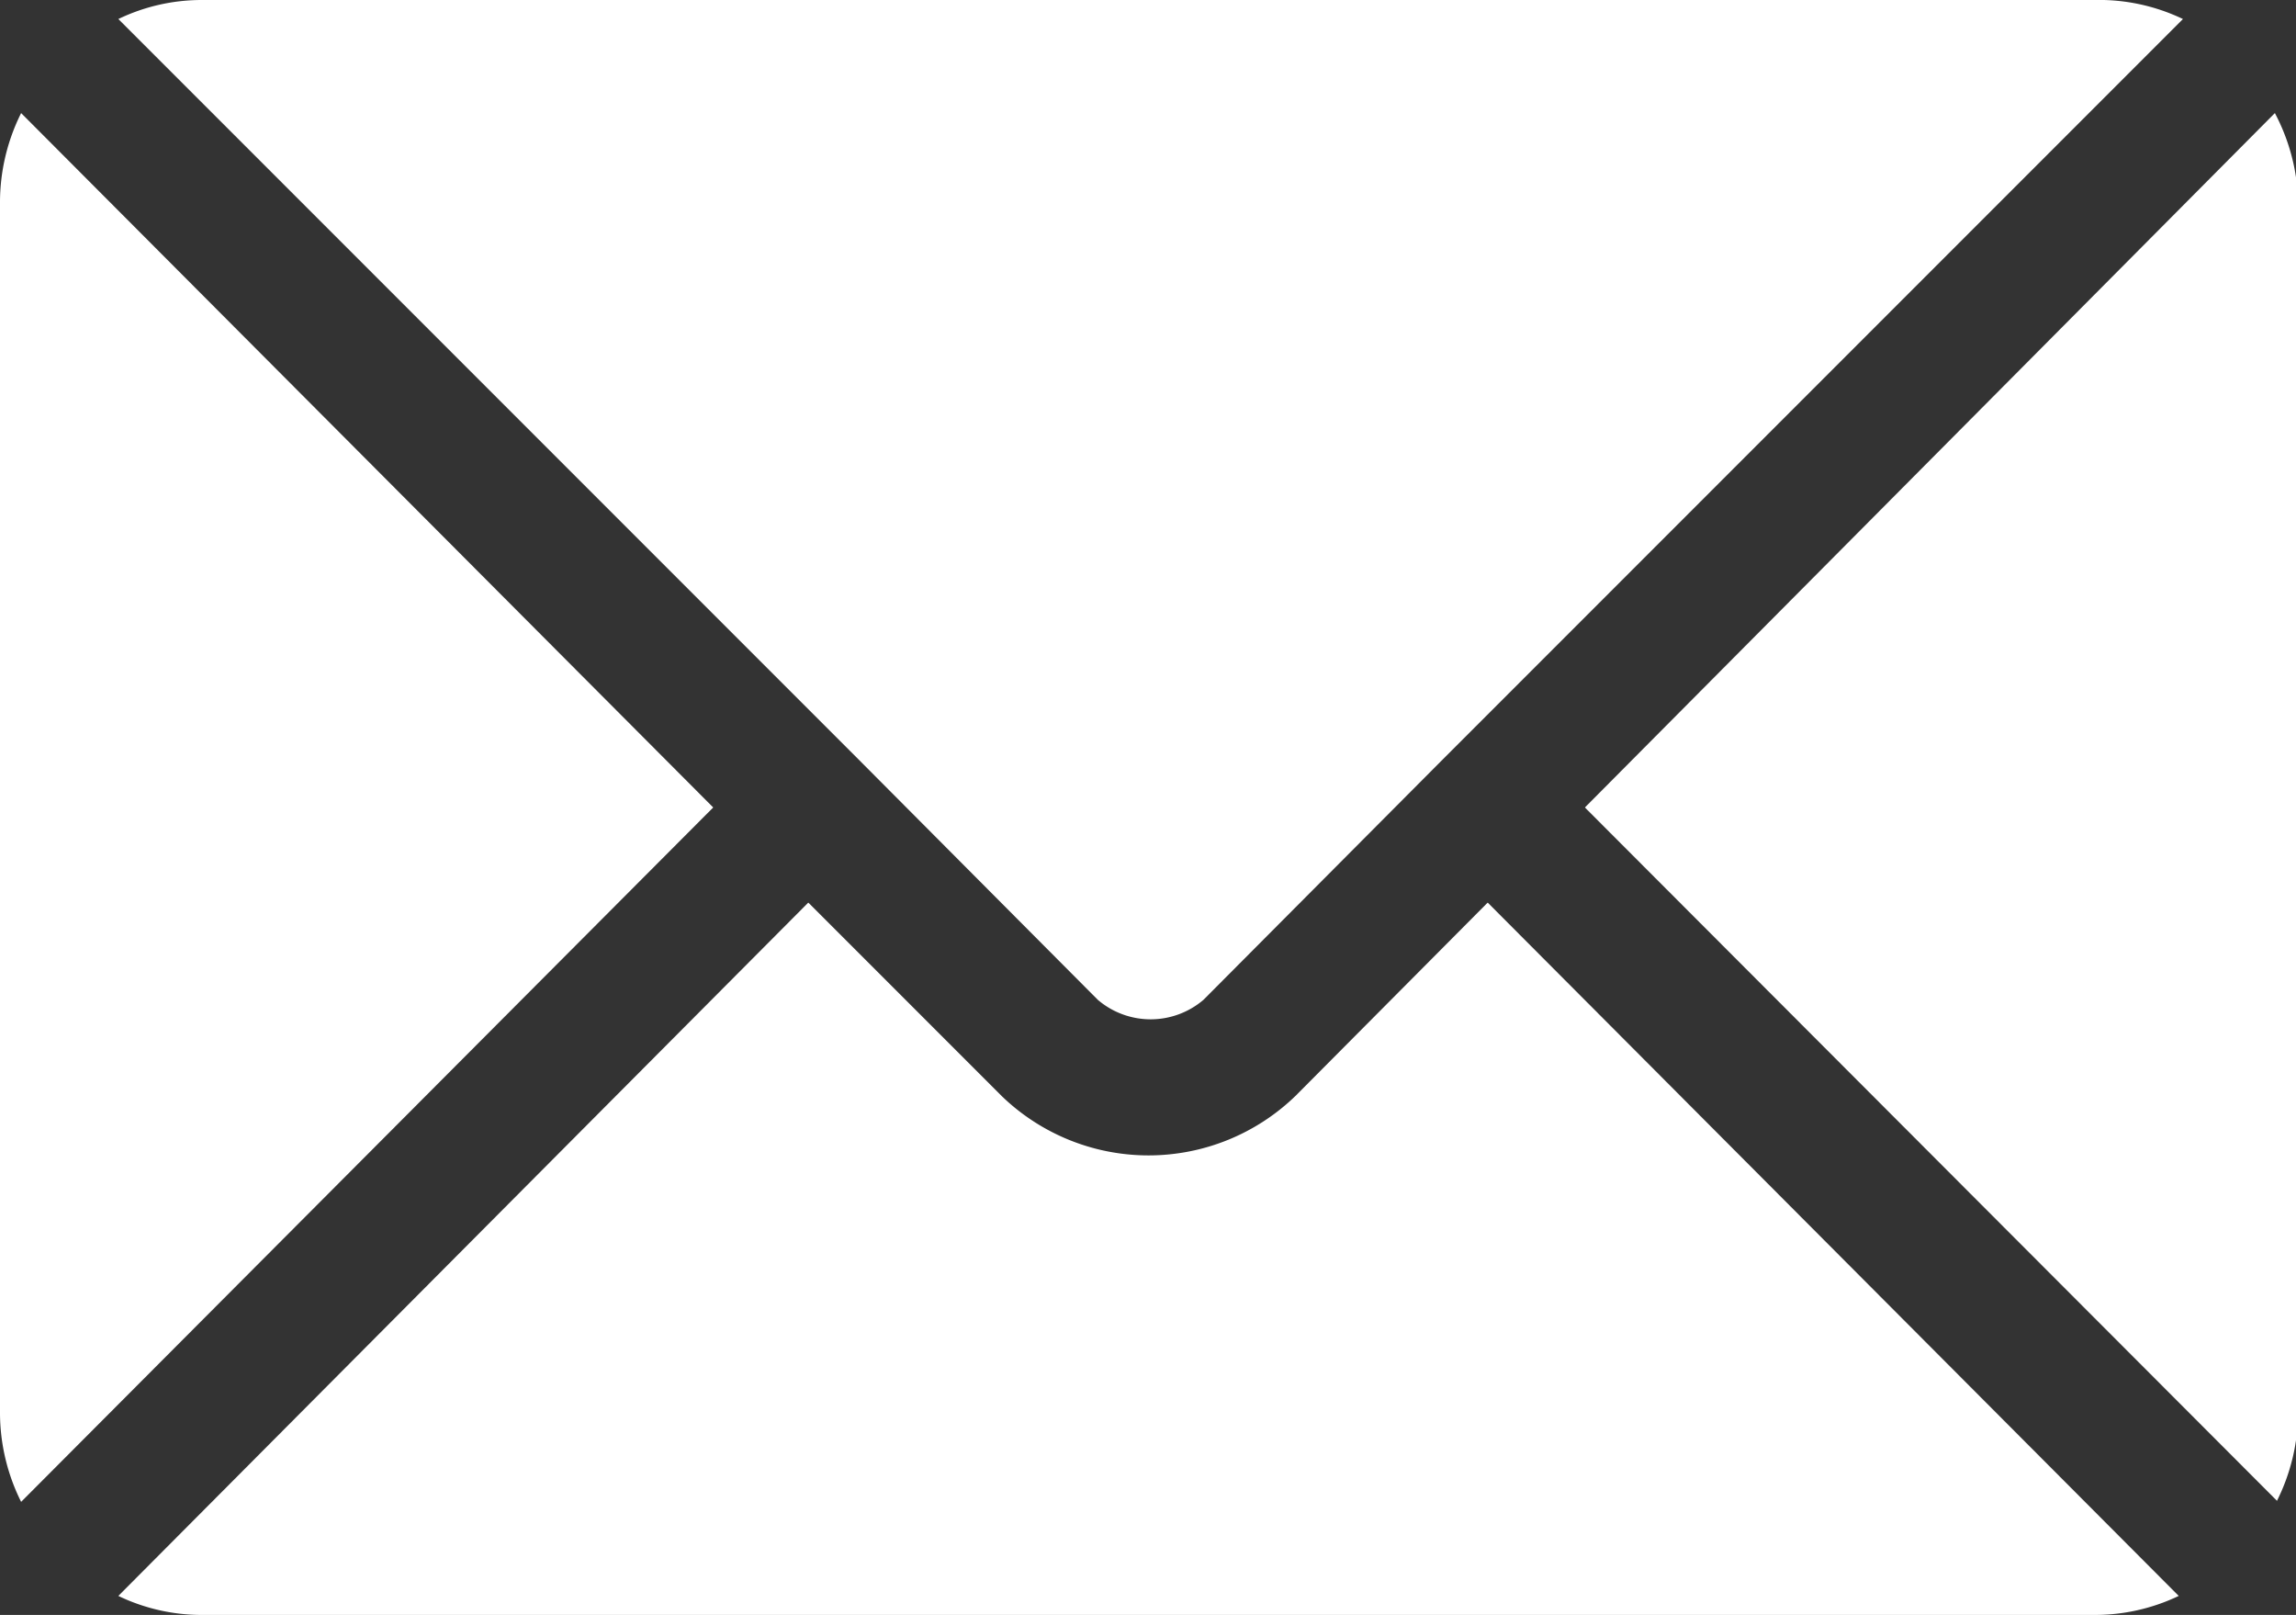
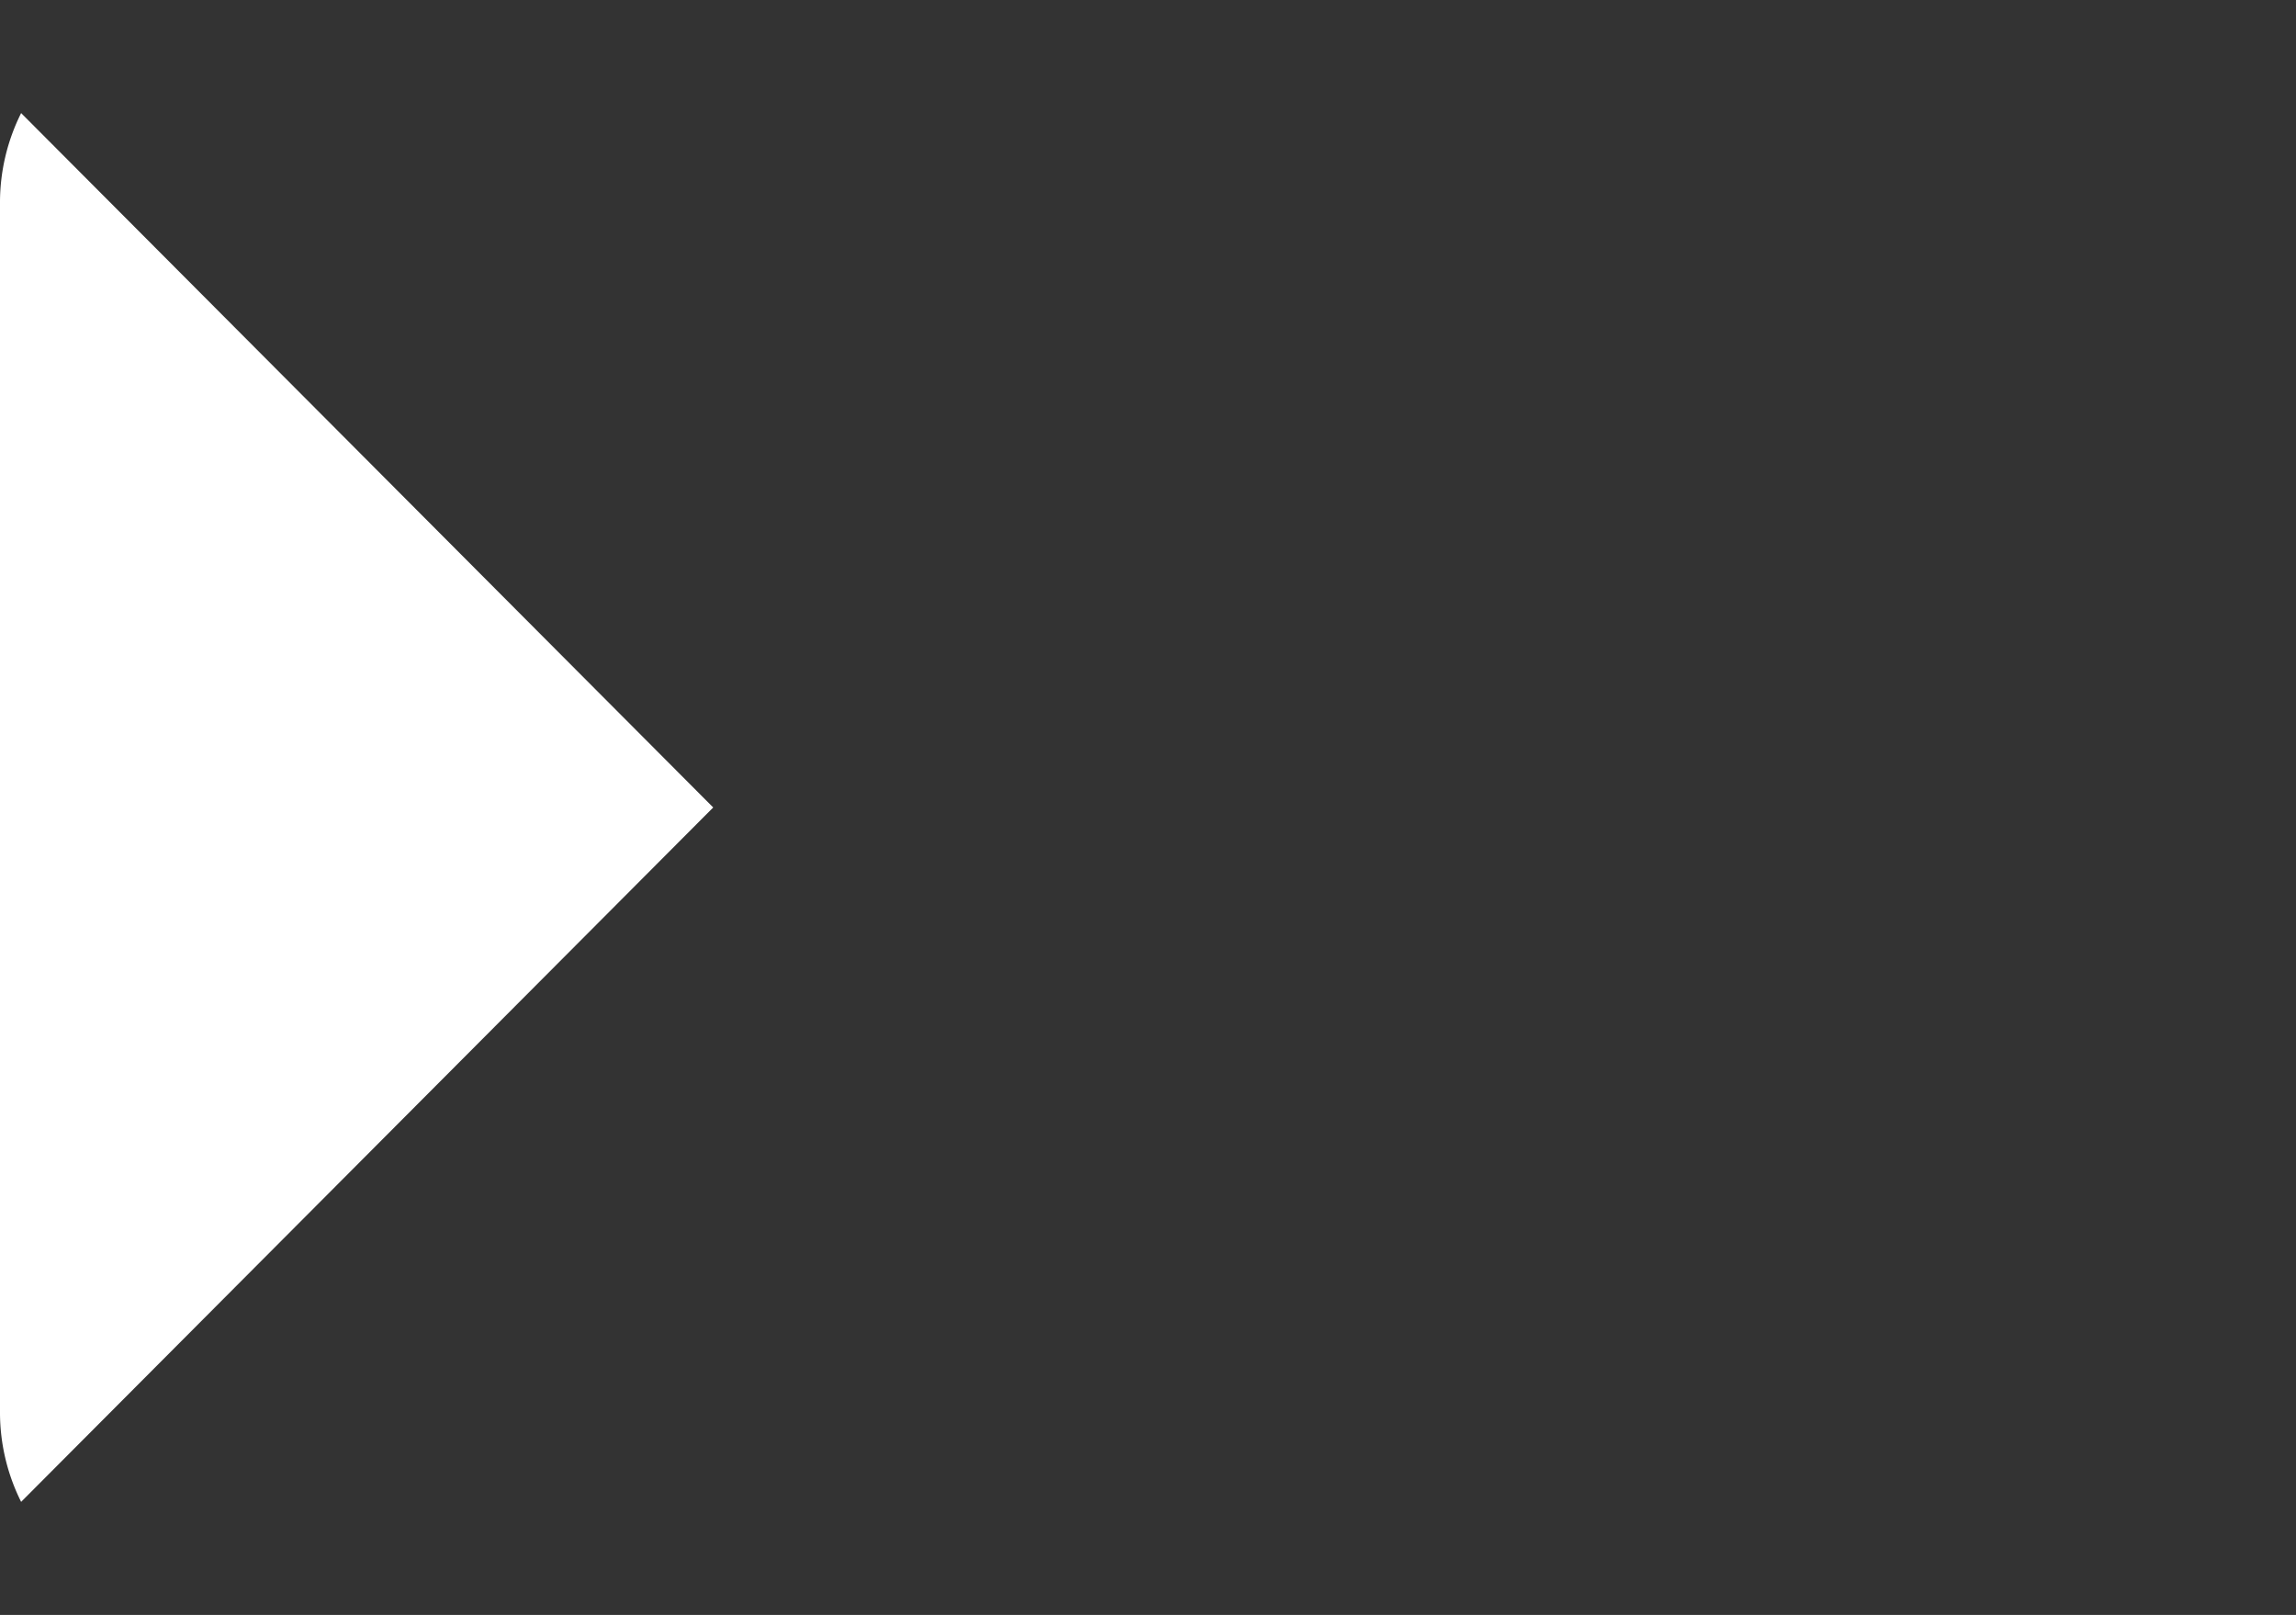
<svg xmlns="http://www.w3.org/2000/svg" viewBox="0 0 21.73 15.28">
  <rect x="0" y="0" width="21.73" height="15.28" fill="#333333" stroke="none" />
  <defs>
    <style>.cls-1{fill:#fff;}</style>
  </defs>
  <g id="Ebene_2" data-name="Ebene 2">
    <g id="Ebene_1-2" data-name="Ebene 1">
      <g id="email">
        <g id="Gruppe_38" data-name="Gruppe 38">
          <g id="Gruppe_37" data-name="Gruppe 37">
-             <path id="Pfad_129" data-name="Pfad 129" class="cls-1" d="M14.08,8.54l-1.82,1.83a2,2,0,0,1-2.78,0L7.65,8.54,1.12,15.1a1.82,1.82,0,0,0,.79.18H19.82a1.84,1.84,0,0,0,.8-.18Z" />
-           </g>
+             </g>
        </g>
        <g id="Gruppe_40" data-name="Gruppe 40">
          <g id="Gruppe_39" data-name="Gruppe 39">
-             <path id="Pfad_130" data-name="Pfad 130" class="cls-1" d="M19.82,0H1.91a1.82,1.82,0,0,0-.79.18l7,7h0l2.27,2.28a.77.77,0,0,0,1,0l2.27-2.28h0l7-7A1.84,1.84,0,0,0,19.82,0Z" />
-           </g>
+             </g>
        </g>
        <g id="Gruppe_42" data-name="Gruppe 42">
          <g id="Gruppe_41" data-name="Gruppe 41">
            <path id="Pfad_131" data-name="Pfad 131" class="cls-1" d="M.2,1.07a1.89,1.89,0,0,0-.2.84V13.37a1.89,1.89,0,0,0,.2.84L6.75,7.64Z" />
          </g>
        </g>
        <g id="Gruppe_44" data-name="Gruppe 44">
          <g id="Gruppe_43" data-name="Gruppe 43">
-             <path id="Pfad_132" data-name="Pfad 132" class="cls-1" d="M21.53,1.07,15,7.64l6.55,6.56a1.89,1.89,0,0,0,.2-.84V1.91A1.89,1.89,0,0,0,21.53,1.07Z" />
-           </g>
+             </g>
        </g>
      </g>
    </g>
  </g>
</svg>